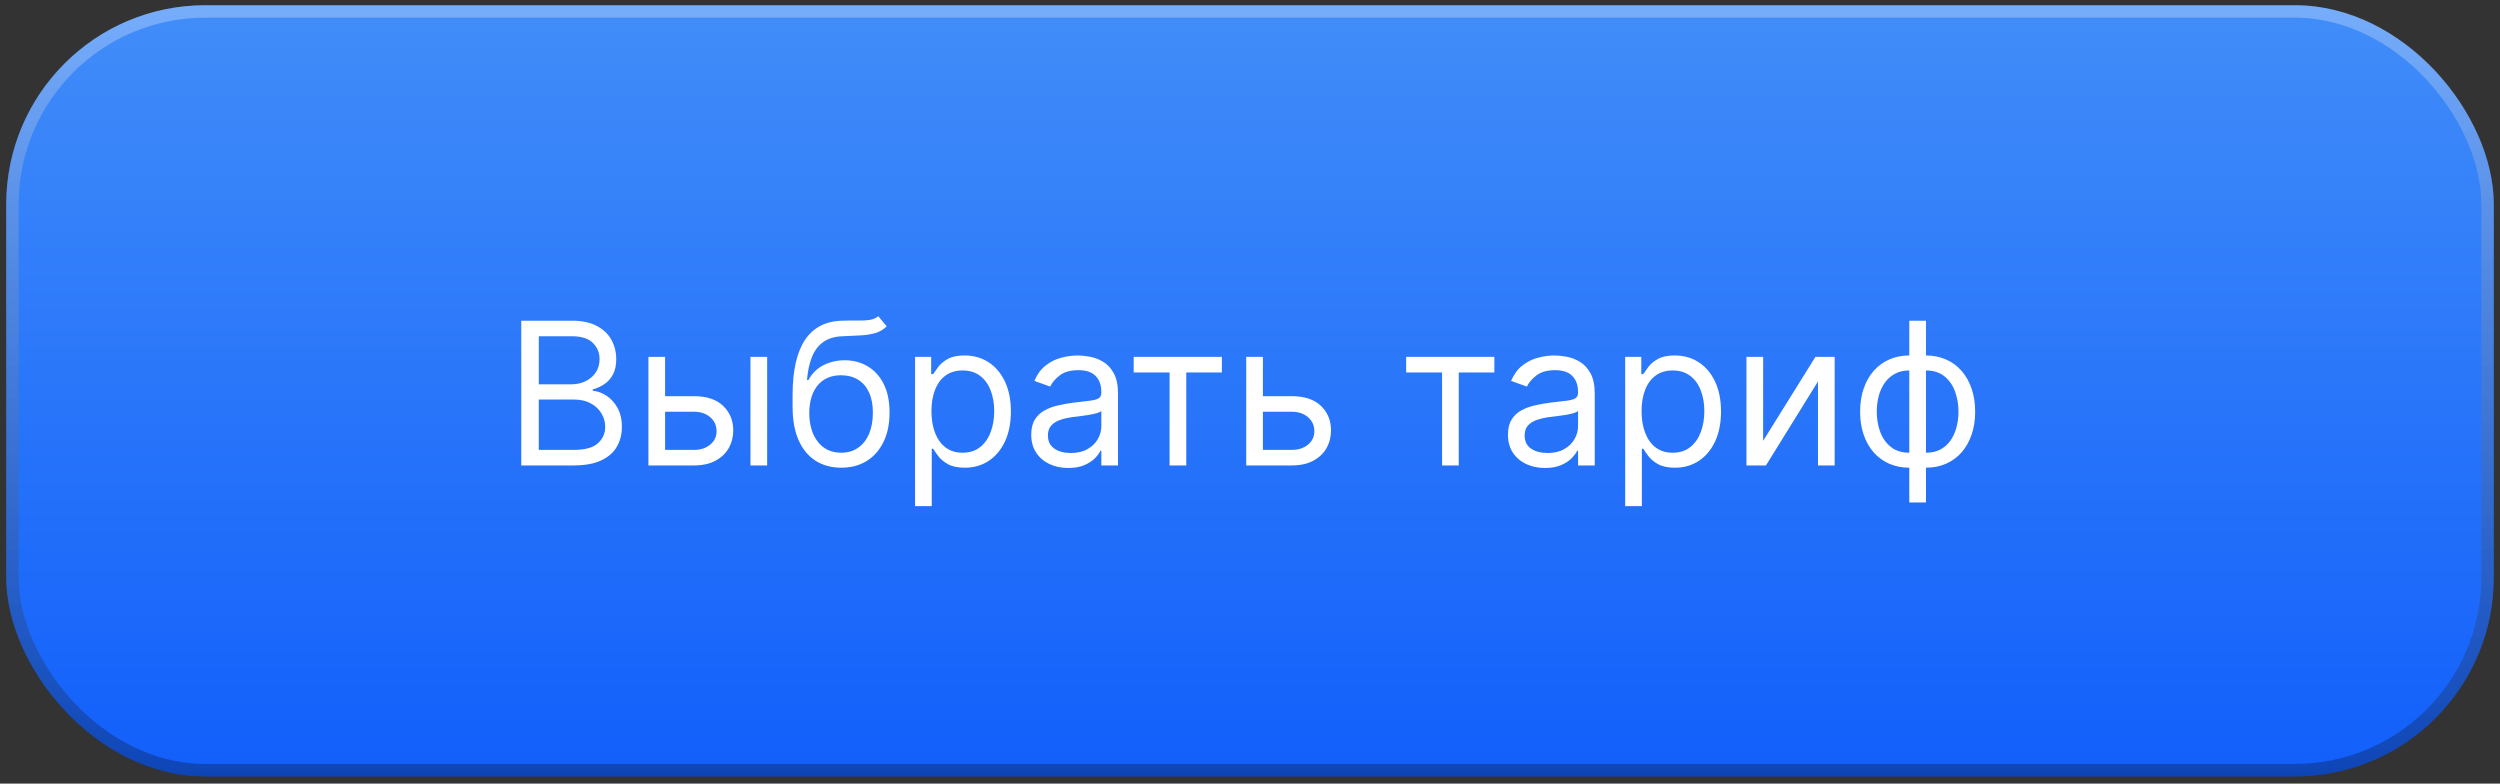
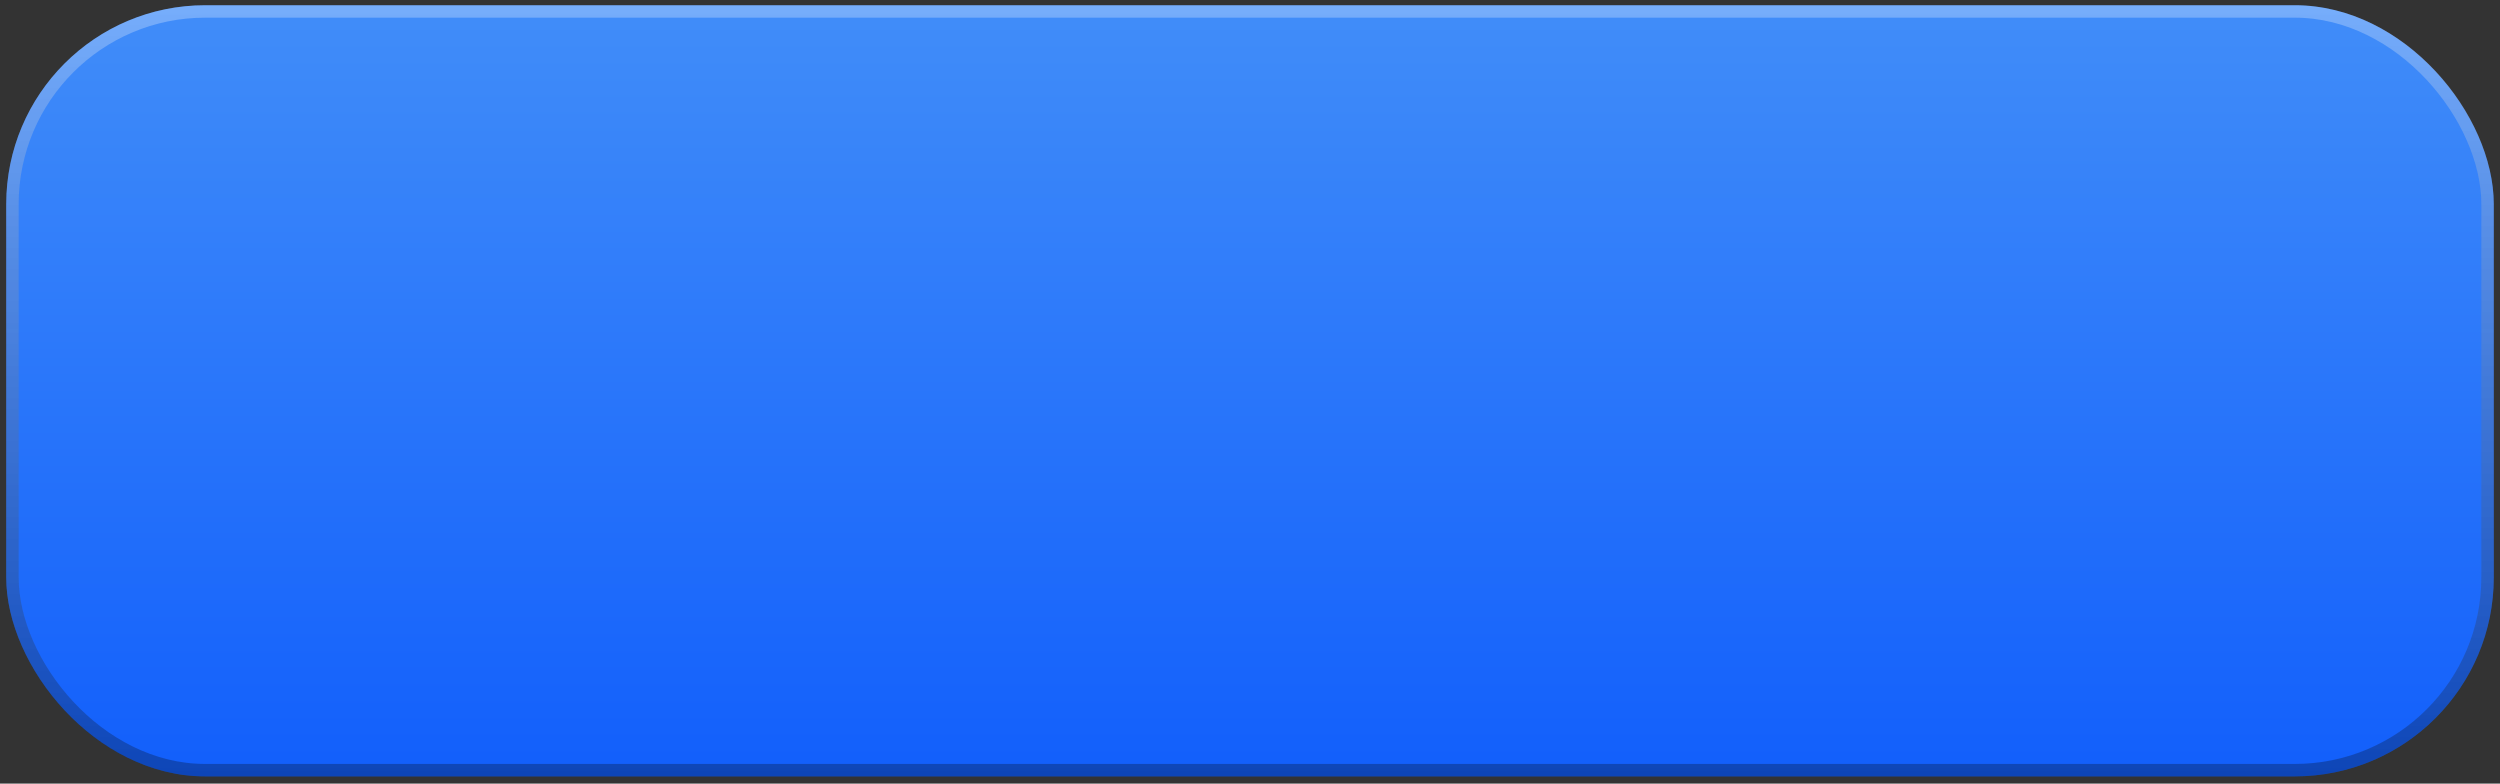
<svg xmlns="http://www.w3.org/2000/svg" width="201" height="63" viewBox="0 0 201 63" fill="none">
  <rect x="0" y="0" width="201" height="63" fill="#333333" stroke="none" />
  <rect x="0.5" y="0.421" width="200" height="62" rx="16" fill="url(#paint0_linear_10_361)" />
  <rect x="1" y="0.921" width="199" height="61" rx="15.5" stroke="url(#paint1_linear_10_361)" stroke-opacity="0.28" />
-   <path d="M41.909 37.421V25.785H45.977C46.788 25.785 47.456 25.925 47.983 26.205C48.51 26.482 48.901 26.855 49.159 27.324C49.417 27.79 49.545 28.307 49.545 28.875C49.545 29.375 49.456 29.788 49.278 30.114C49.104 30.44 48.873 30.697 48.585 30.887C48.301 31.076 47.992 31.216 47.659 31.307V31.421C48.015 31.444 48.373 31.569 48.733 31.796C49.093 32.023 49.394 32.349 49.636 32.773C49.879 33.197 50 33.716 50 34.33C50 34.913 49.867 35.438 49.602 35.904C49.337 36.37 48.919 36.739 48.347 37.012C47.775 37.285 47.03 37.421 46.114 37.421H41.909ZM43.318 36.171H46.114C47.034 36.171 47.688 35.993 48.074 35.637C48.464 35.277 48.659 34.841 48.659 34.33C48.659 33.936 48.559 33.572 48.358 33.239C48.157 32.902 47.871 32.633 47.5 32.432C47.129 32.228 46.689 32.125 46.182 32.125H43.318V36.171ZM43.318 30.898H45.932C46.356 30.898 46.739 30.815 47.08 30.648C47.424 30.482 47.697 30.247 47.898 29.944C48.102 29.641 48.205 29.285 48.205 28.875C48.205 28.364 48.026 27.93 47.67 27.574C47.314 27.215 46.75 27.035 45.977 27.035H43.318V30.898ZM53.293 31.853H55.793C56.815 31.853 57.597 32.112 58.139 32.631C58.681 33.15 58.952 33.807 58.952 34.603C58.952 35.125 58.831 35.601 58.588 36.029C58.346 36.453 57.99 36.792 57.52 37.046C57.05 37.296 56.474 37.421 55.793 37.421H52.133V28.694H53.474V36.171H55.793C56.323 36.171 56.758 36.031 57.099 35.75C57.44 35.47 57.611 35.11 57.611 34.671C57.611 34.209 57.44 33.832 57.099 33.54C56.758 33.248 56.323 33.103 55.793 33.103H53.293V31.853ZM60.338 37.421V28.694H61.679V37.421H60.338ZM70.611 25.421L71.293 26.239C71.028 26.497 70.721 26.677 70.372 26.779C70.024 26.881 69.63 26.944 69.19 26.966C68.751 26.989 68.262 27.012 67.724 27.035C67.118 27.057 66.617 27.205 66.219 27.478C65.821 27.75 65.514 28.144 65.298 28.66C65.082 29.175 64.944 29.807 64.883 30.557H64.997C65.293 30.012 65.702 29.61 66.224 29.353C66.747 29.095 67.308 28.966 67.906 28.966C68.588 28.966 69.202 29.125 69.747 29.444C70.293 29.762 70.724 30.233 71.043 30.858C71.361 31.483 71.52 32.254 71.52 33.171C71.52 34.084 71.357 34.872 71.031 35.535C70.709 36.197 70.257 36.709 69.673 37.069C69.094 37.425 68.414 37.603 67.633 37.603C66.853 37.603 66.169 37.419 65.582 37.052C64.995 36.68 64.539 36.131 64.213 35.404C63.887 34.673 63.724 33.769 63.724 32.694V31.762C63.724 29.819 64.054 28.345 64.713 27.341C65.376 26.338 66.372 25.819 67.702 25.785C68.171 25.769 68.59 25.766 68.957 25.773C69.325 25.781 69.645 25.764 69.918 25.722C70.19 25.68 70.421 25.58 70.611 25.421ZM67.633 36.398C68.16 36.398 68.613 36.266 68.992 36C69.374 35.735 69.668 35.362 69.872 34.881C70.077 34.396 70.179 33.826 70.179 33.171C70.179 32.535 70.075 31.993 69.867 31.546C69.662 31.099 69.368 30.758 68.986 30.523C68.603 30.288 68.145 30.171 67.611 30.171C67.221 30.171 66.87 30.237 66.56 30.37C66.249 30.502 65.984 30.697 65.764 30.955C65.544 31.213 65.374 31.527 65.253 31.898C65.135 32.269 65.073 32.694 65.065 33.171C65.065 34.148 65.294 34.93 65.753 35.517C66.211 36.105 66.838 36.398 67.633 36.398ZM73.571 40.694V28.694H74.867V30.08H75.026C75.124 29.928 75.26 29.735 75.435 29.5C75.613 29.262 75.867 29.05 76.196 28.864C76.529 28.675 76.98 28.58 77.548 28.58C78.283 28.58 78.931 28.764 79.492 29.131C80.052 29.498 80.49 30.019 80.804 30.694C81.118 31.368 81.276 32.163 81.276 33.08C81.276 34.004 81.118 34.805 80.804 35.483C80.49 36.158 80.054 36.68 79.497 37.052C78.94 37.419 78.298 37.603 77.571 37.603C77.01 37.603 76.562 37.51 76.224 37.324C75.887 37.135 75.628 36.921 75.446 36.682C75.264 36.44 75.124 36.239 75.026 36.08H74.912V40.694H73.571ZM74.889 33.057C74.889 33.716 74.986 34.298 75.179 34.802C75.372 35.302 75.654 35.694 76.026 35.978C76.397 36.258 76.851 36.398 77.389 36.398C77.95 36.398 78.418 36.25 78.793 35.955C79.171 35.656 79.456 35.254 79.645 34.75C79.838 34.243 79.935 33.678 79.935 33.057C79.935 32.444 79.84 31.891 79.651 31.398C79.465 30.902 79.183 30.51 78.804 30.222C78.429 29.93 77.957 29.785 77.389 29.785C76.844 29.785 76.385 29.923 76.014 30.199C75.643 30.472 75.363 30.855 75.173 31.347C74.984 31.836 74.889 32.406 74.889 33.057ZM85.889 37.625C85.336 37.625 84.834 37.521 84.383 37.313C83.933 37.101 83.575 36.796 83.31 36.398C83.044 35.997 82.912 35.512 82.912 34.944C82.912 34.444 83.01 34.038 83.207 33.728C83.404 33.413 83.668 33.167 83.997 32.989C84.327 32.811 84.69 32.678 85.088 32.591C85.49 32.5 85.893 32.428 86.298 32.375C86.829 32.307 87.258 32.256 87.588 32.222C87.921 32.184 88.164 32.122 88.315 32.035C88.471 31.947 88.548 31.796 88.548 31.58V31.535C88.548 30.974 88.395 30.538 88.088 30.228C87.785 29.917 87.325 29.762 86.707 29.762C86.067 29.762 85.565 29.902 85.202 30.182C84.838 30.463 84.582 30.762 84.435 31.08L83.162 30.625C83.389 30.095 83.692 29.682 84.071 29.387C84.454 29.088 84.87 28.879 85.321 28.762C85.776 28.641 86.222 28.58 86.662 28.58C86.942 28.58 87.264 28.614 87.628 28.682C87.995 28.747 88.349 28.881 88.69 29.086C89.035 29.29 89.321 29.599 89.548 30.012C89.776 30.425 89.889 30.978 89.889 31.671V37.421H88.548V36.239H88.48C88.389 36.428 88.238 36.631 88.026 36.847C87.813 37.063 87.531 37.247 87.179 37.398C86.827 37.55 86.397 37.625 85.889 37.625ZM86.094 36.421C86.624 36.421 87.071 36.317 87.435 36.108C87.802 35.9 88.079 35.631 88.264 35.302C88.454 34.972 88.548 34.625 88.548 34.262V33.035C88.492 33.103 88.367 33.165 88.173 33.222C87.984 33.275 87.764 33.322 87.514 33.364C87.268 33.402 87.028 33.436 86.793 33.466C86.562 33.493 86.374 33.516 86.23 33.535C85.882 33.58 85.556 33.654 85.253 33.756C84.954 33.855 84.711 34.004 84.526 34.205C84.344 34.402 84.253 34.671 84.253 35.012C84.253 35.478 84.425 35.83 84.77 36.069C85.118 36.303 85.56 36.421 86.094 36.421ZM91.149 29.944V28.694H98.24V29.944H95.376V37.421H94.035V29.944H91.149ZM101.355 31.853H103.855C104.878 31.853 105.66 32.112 106.202 32.631C106.743 33.15 107.014 33.807 107.014 34.603C107.014 35.125 106.893 35.601 106.651 36.029C106.408 36.453 106.052 36.792 105.582 37.046C105.113 37.296 104.537 37.421 103.855 37.421H100.196V28.694H101.537V36.171H103.855C104.385 36.171 104.821 36.031 105.162 35.75C105.503 35.47 105.673 35.11 105.673 34.671C105.673 34.209 105.503 33.832 105.162 33.54C104.821 33.248 104.385 33.103 103.855 33.103H101.355V31.853ZM113.055 29.944V28.694H120.146V29.944H117.283V37.421H115.942V29.944H113.055ZM124.217 37.625C123.664 37.625 123.162 37.521 122.712 37.313C122.261 37.101 121.903 36.796 121.638 36.398C121.373 35.997 121.24 35.512 121.24 34.944C121.24 34.444 121.339 34.038 121.536 33.728C121.732 33.413 121.996 33.167 122.325 32.989C122.655 32.811 123.018 32.678 123.416 32.591C123.818 32.5 124.221 32.428 124.626 32.375C125.157 32.307 125.587 32.256 125.916 32.222C126.25 32.184 126.492 32.122 126.643 32.035C126.799 31.947 126.876 31.796 126.876 31.58V31.535C126.876 30.974 126.723 30.538 126.416 30.228C126.113 29.917 125.653 29.762 125.036 29.762C124.395 29.762 123.893 29.902 123.53 30.182C123.166 30.463 122.911 30.762 122.763 31.08L121.49 30.625C121.717 30.095 122.02 29.682 122.399 29.387C122.782 29.088 123.198 28.879 123.649 28.762C124.104 28.641 124.551 28.58 124.99 28.58C125.27 28.58 125.592 28.614 125.956 28.682C126.323 28.747 126.678 28.881 127.018 29.086C127.363 29.29 127.649 29.599 127.876 30.012C128.104 30.425 128.217 30.978 128.217 31.671V37.421H126.876V36.239H126.808C126.717 36.428 126.566 36.631 126.354 36.847C126.142 37.063 125.859 37.247 125.507 37.398C125.155 37.55 124.725 37.625 124.217 37.625ZM124.422 36.421C124.952 36.421 125.399 36.317 125.763 36.108C126.13 35.9 126.407 35.631 126.592 35.302C126.782 34.972 126.876 34.625 126.876 34.262V33.035C126.82 33.103 126.695 33.165 126.501 33.222C126.312 33.275 126.092 33.322 125.842 33.364C125.596 33.402 125.356 33.436 125.121 33.466C124.89 33.493 124.702 33.516 124.558 33.535C124.21 33.58 123.884 33.654 123.581 33.756C123.282 33.855 123.039 34.004 122.854 34.205C122.672 34.402 122.581 34.671 122.581 35.012C122.581 35.478 122.753 35.83 123.098 36.069C123.446 36.303 123.888 36.421 124.422 36.421ZM130.665 40.694V28.694H131.96V30.08H132.119C132.218 29.928 132.354 29.735 132.528 29.5C132.706 29.262 132.96 29.05 133.29 28.864C133.623 28.675 134.074 28.58 134.642 28.58C135.377 28.58 136.025 28.764 136.585 29.131C137.146 29.498 137.583 30.019 137.898 30.694C138.212 31.368 138.369 32.163 138.369 33.08C138.369 34.004 138.212 34.805 137.898 35.483C137.583 36.158 137.148 36.68 136.591 37.052C136.034 37.419 135.392 37.603 134.665 37.603C134.104 37.603 133.655 37.51 133.318 37.324C132.981 37.135 132.722 36.921 132.54 36.682C132.358 36.44 132.218 36.239 132.119 36.08H132.006V40.694H130.665ZM131.983 33.057C131.983 33.716 132.08 34.298 132.273 34.802C132.466 35.302 132.748 35.694 133.119 35.978C133.491 36.258 133.945 36.398 134.483 36.398C135.044 36.398 135.511 36.25 135.886 35.955C136.265 35.656 136.549 35.254 136.739 34.75C136.932 34.243 137.028 33.678 137.028 33.057C137.028 32.444 136.934 31.891 136.744 31.398C136.559 30.902 136.277 30.51 135.898 30.222C135.523 29.93 135.051 29.785 134.483 29.785C133.938 29.785 133.479 29.923 133.108 30.199C132.737 30.472 132.456 30.855 132.267 31.347C132.078 31.836 131.983 32.406 131.983 33.057ZM141.756 35.444L145.96 28.694H147.506V37.421H146.165V30.671L141.983 37.421H140.415V28.694H141.756V35.444ZM153.507 40.398V25.785H154.848V40.398H153.507ZM153.507 37.603C152.916 37.603 152.378 37.497 151.893 37.285C151.409 37.069 150.992 36.764 150.643 36.37C150.295 35.972 150.026 35.497 149.837 34.944C149.647 34.391 149.553 33.777 149.553 33.103C149.553 32.421 149.647 31.803 149.837 31.25C150.026 30.694 150.295 30.216 150.643 29.819C150.992 29.421 151.409 29.116 151.893 28.904C152.378 28.688 152.916 28.58 153.507 28.58H153.916V37.603H153.507ZM153.507 36.398H153.734V29.785H153.507C153.06 29.785 152.672 29.875 152.342 30.057C152.013 30.235 151.74 30.48 151.524 30.79C151.312 31.097 151.153 31.449 151.047 31.847C150.945 32.245 150.893 32.663 150.893 33.103C150.893 33.686 150.986 34.228 151.172 34.728C151.357 35.228 151.643 35.631 152.03 35.938C152.416 36.245 152.909 36.398 153.507 36.398ZM154.848 37.603H154.439V28.58H154.848C155.439 28.58 155.977 28.688 156.462 28.904C156.946 29.116 157.363 29.421 157.712 29.819C158.06 30.216 158.329 30.694 158.518 31.25C158.708 31.803 158.803 32.421 158.803 33.103C158.803 33.777 158.708 34.391 158.518 34.944C158.329 35.497 158.06 35.972 157.712 36.37C157.363 36.764 156.946 37.069 156.462 37.285C155.977 37.497 155.439 37.603 154.848 37.603ZM154.848 36.398C155.299 36.398 155.687 36.311 156.013 36.137C156.342 35.959 156.613 35.716 156.825 35.41C157.041 35.099 157.2 34.747 157.303 34.353C157.409 33.955 157.462 33.538 157.462 33.103C157.462 32.519 157.369 31.976 157.183 31.472C156.998 30.968 156.712 30.561 156.325 30.25C155.939 29.94 155.446 29.785 154.848 29.785H154.621V36.398H154.848Z" fill="white" />
  <defs>
    <linearGradient id="paint0_linear_10_361" x1="100.5" y1="0.421" x2="100.5" y2="62.421" gradientUnits="userSpaceOnUse">
      <stop stop-color="#418DF9" />
      <stop offset="1" stop-color="#125FFB" />
    </linearGradient>
    <linearGradient id="paint1_linear_10_361" x1="100.5" y1="0.421" x2="100.5" y2="62.421" gradientUnits="userSpaceOnUse">
      <stop stop-color="white" />
      <stop offset="1" stop-opacity="0.97" />
    </linearGradient>
  </defs>
</svg>